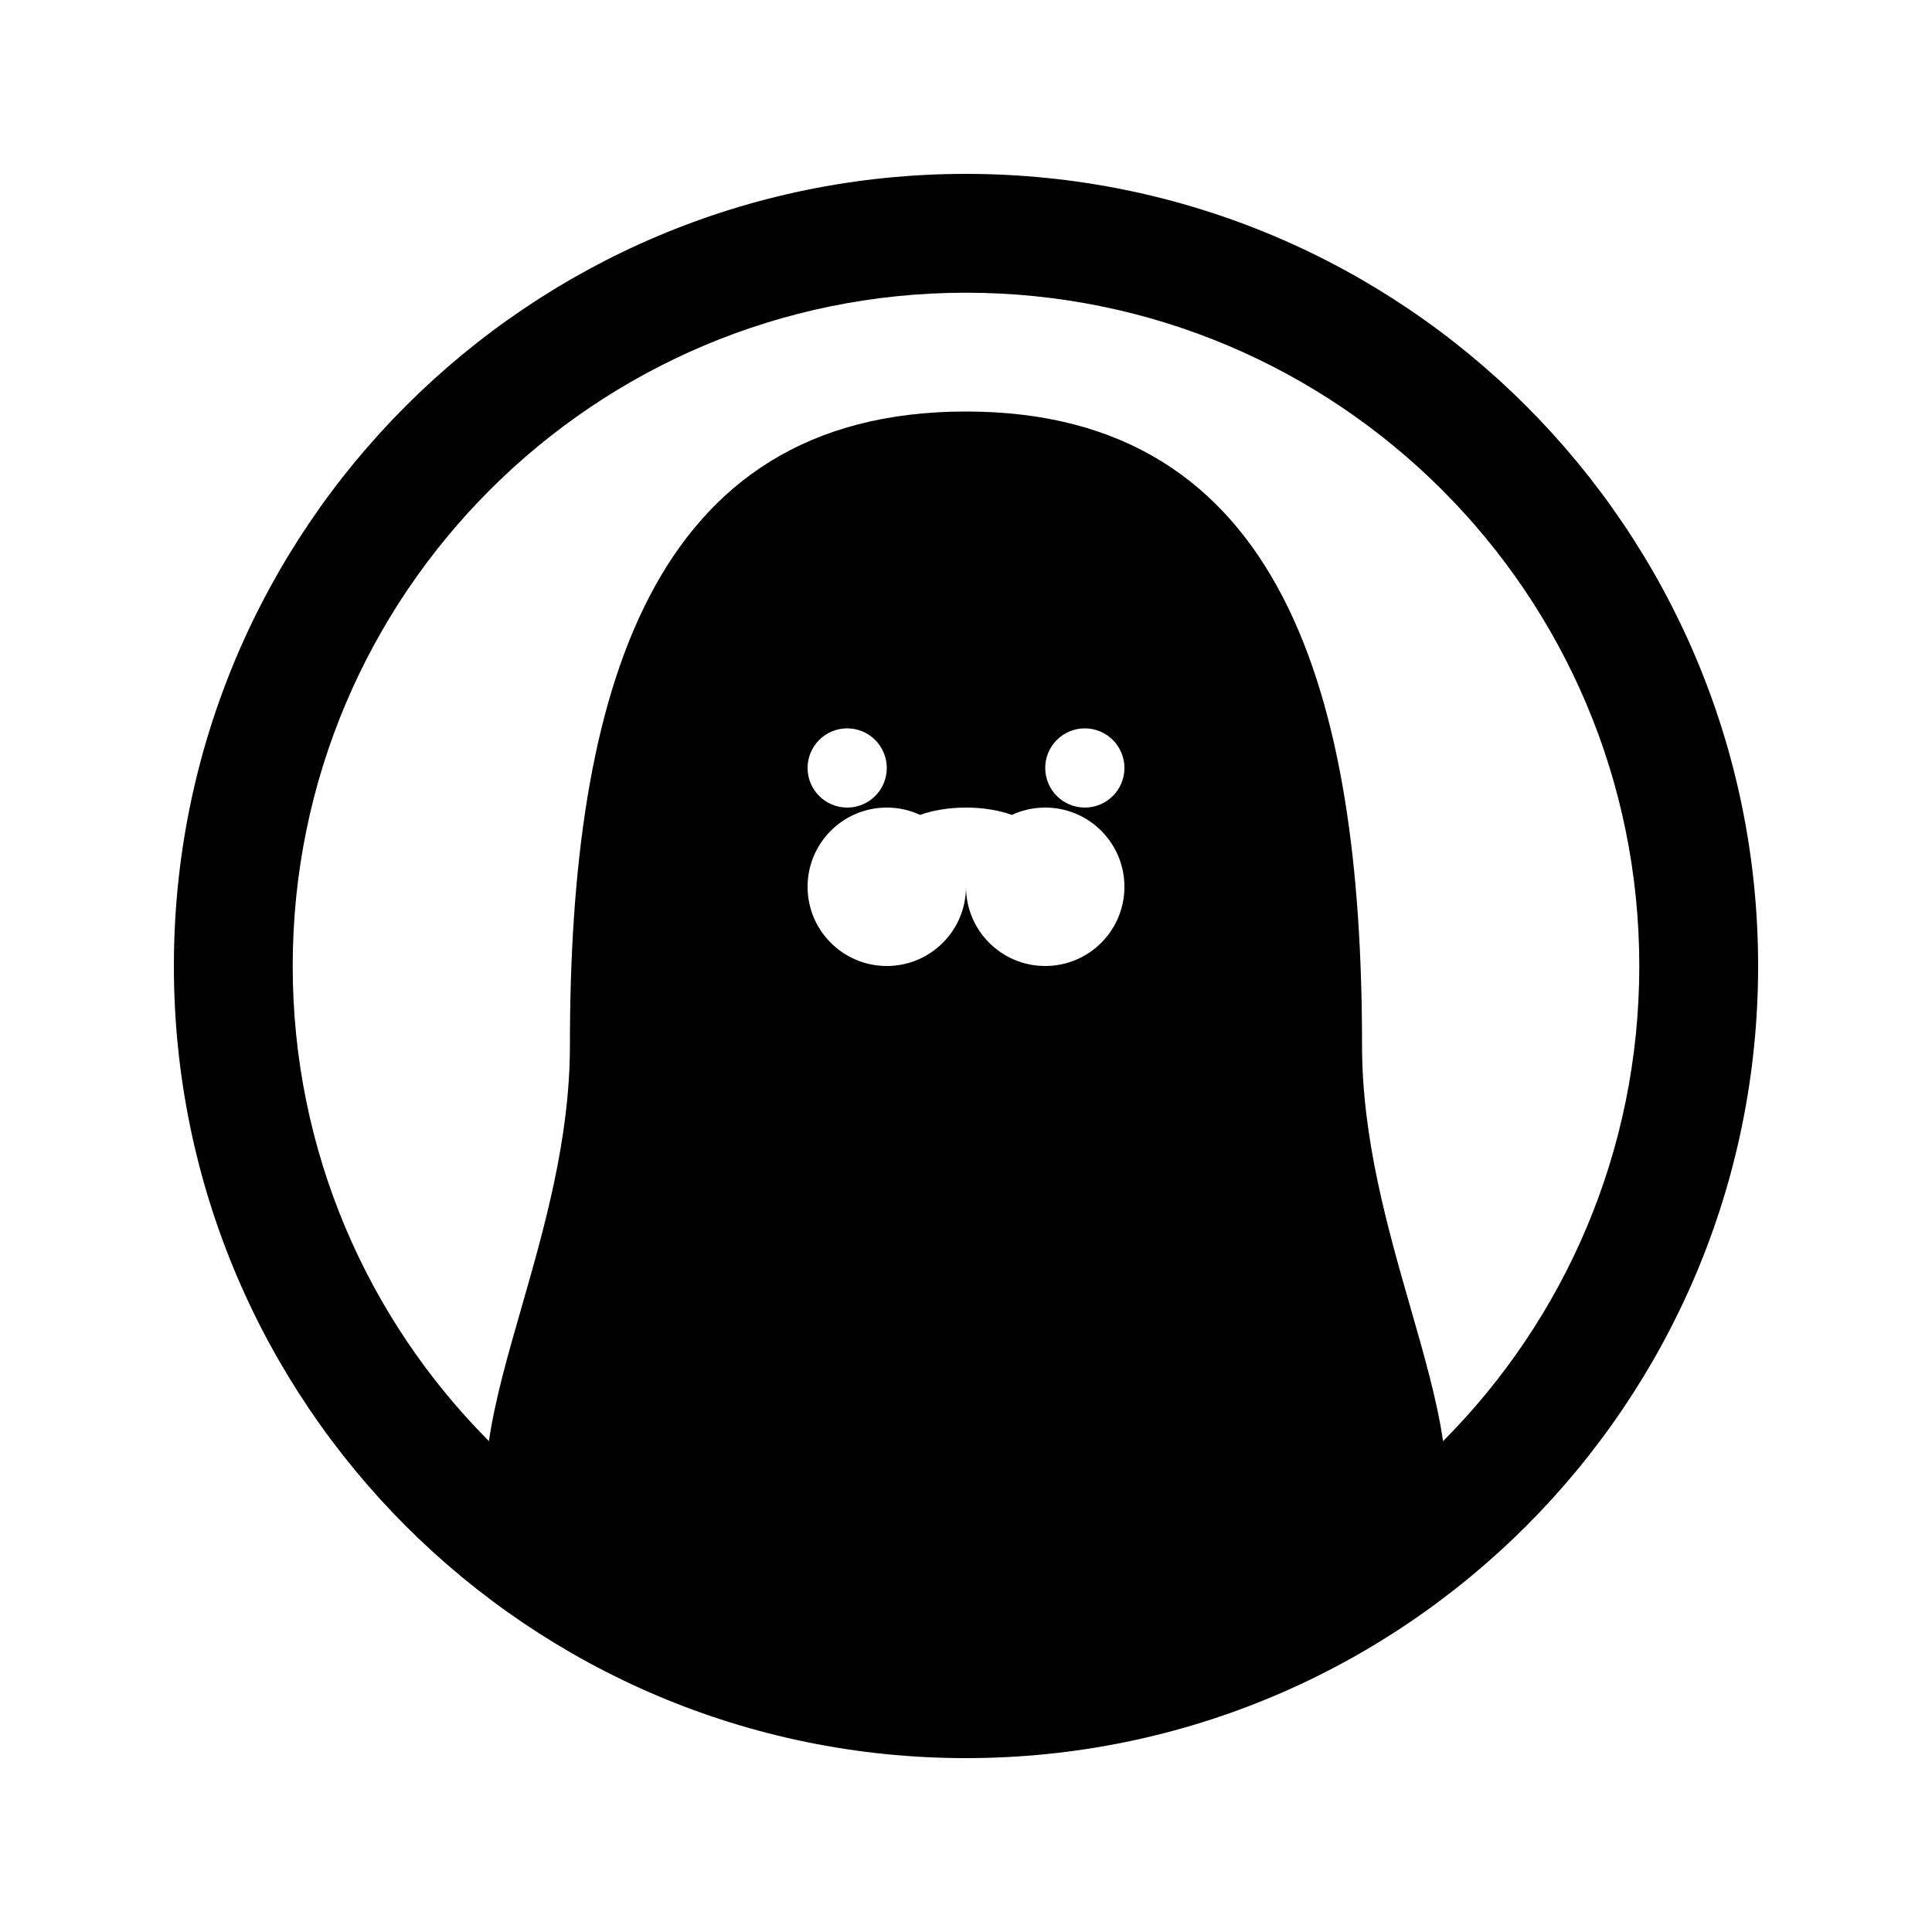
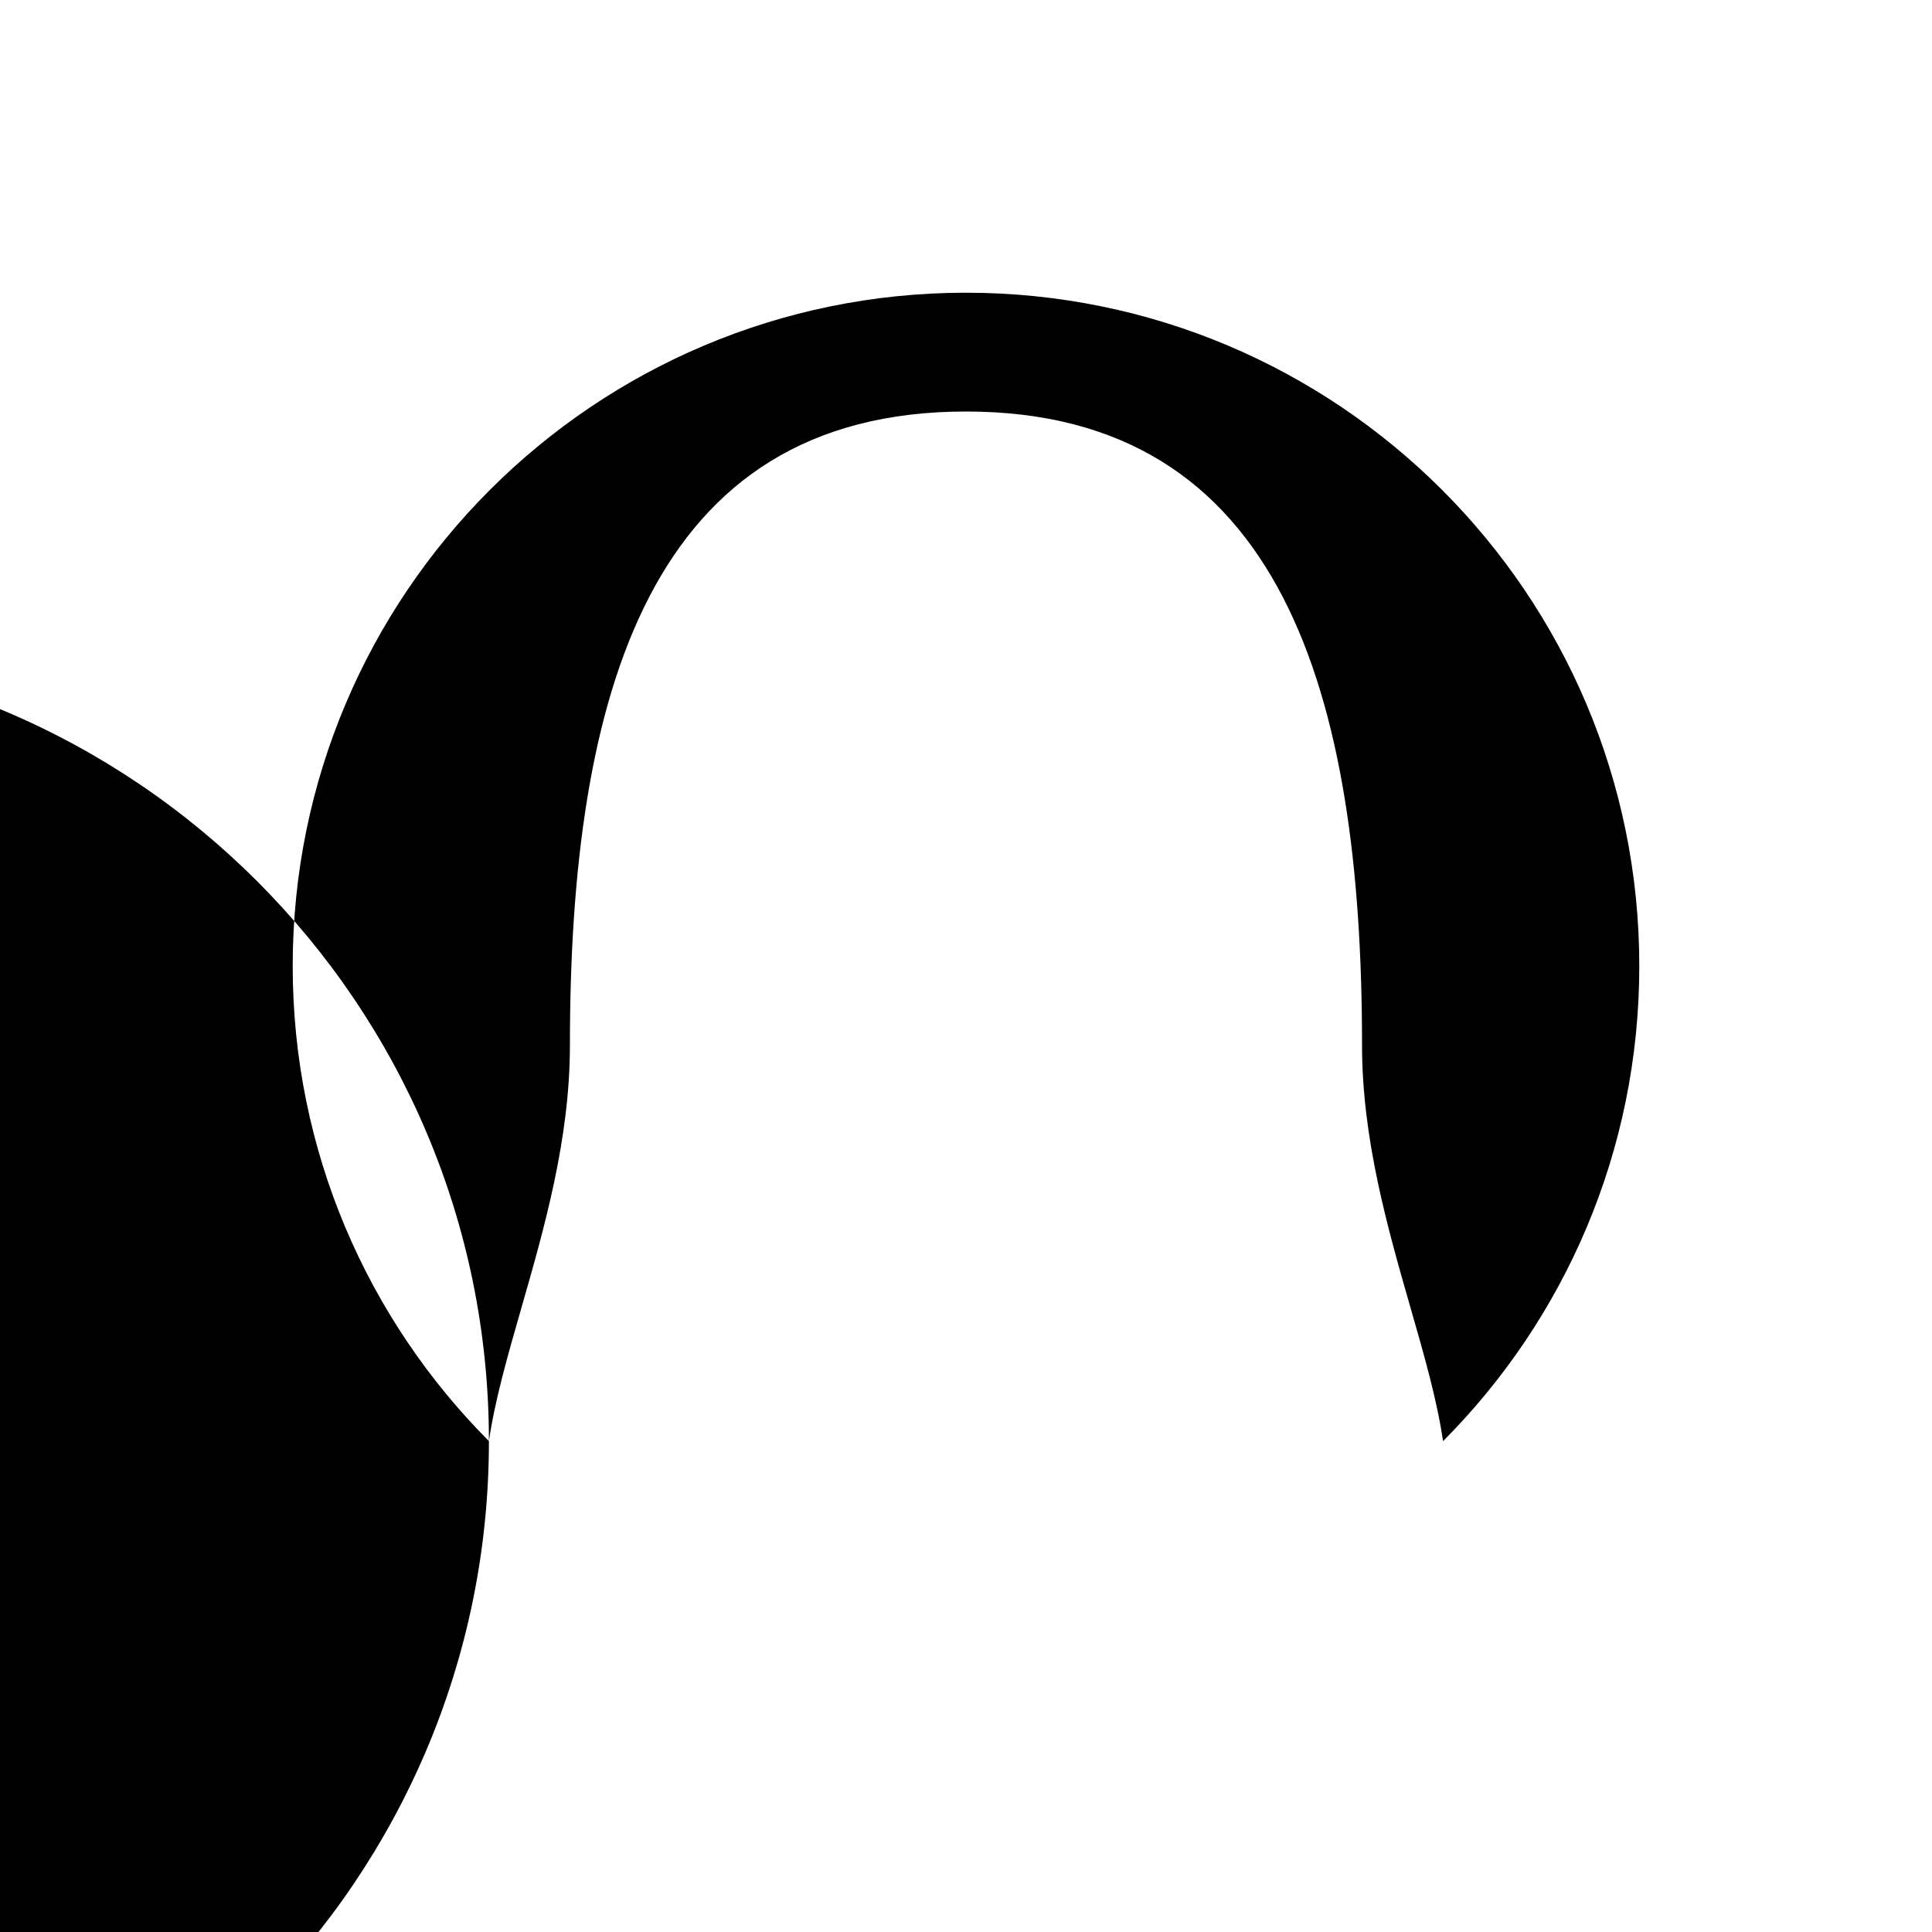
<svg xmlns="http://www.w3.org/2000/svg" fill="#000000" width="800px" height="800px" version="1.1" viewBox="144 144 512 512">
-   <path d="m273.57 525.91c1.559-10.77 4.961-22.621 8.609-35.324 6.09-21.203 12.855-44.77 12.855-69.59 0-92.75 20.984-167.94 104.96-167.94 83.973 0 104.96 75.188 104.96 167.94 0 24.82 6.766 48.387 12.855 69.59 3.648 12.707 7.055 24.562 8.613 35.336 32.141-32.27 52.008-76.773 52.008-125.92 0-98.547-79.887-178.43-178.43-178.43-98.547 0-178.43 79.887-178.43 178.43 0 49.137 19.863 93.637 52 125.91zm336.35-125.91c0 115.93-93.984 209.92-209.92 209.92-115.94 0-209.92-93.984-209.92-209.92 0-115.94 93.984-209.92 209.92-209.92 115.93 0 209.92 93.984 209.92 209.92zm-230.91-52.48c0 5.797-4.699 10.496-10.496 10.496s-10.496-4.699-10.496-10.496 4.699-10.496 10.496-10.496 10.496 4.699 10.496 10.496zm62.977 0c0 5.797-4.699 10.496-10.496 10.496s-10.496-4.699-10.496-10.496 4.699-10.496 10.496-10.496 10.496 4.699 10.496 10.496zm-62.977 52.48c11.594 0 20.992-9.398 20.992-20.992 0 11.594 9.398 20.992 20.992 20.992s20.992-9.398 20.992-20.992-9.398-20.992-20.992-20.992c-3.156 0-6.144 0.695-8.828 1.941-3.434-1.227-7.633-1.941-12.164-1.941-4.535 0-8.734 0.715-12.164 1.941-2.684-1.246-5.676-1.941-8.828-1.941-11.594 0-20.992 9.398-20.992 20.992s9.398 20.992 20.992 20.992z" fill-rule="evenodd" />
+   <path d="m273.57 525.91c1.559-10.77 4.961-22.621 8.609-35.324 6.09-21.203 12.855-44.77 12.855-69.59 0-92.75 20.984-167.94 104.96-167.94 83.973 0 104.96 75.188 104.96 167.94 0 24.82 6.766 48.387 12.855 69.59 3.648 12.707 7.055 24.562 8.613 35.336 32.141-32.27 52.008-76.773 52.008-125.92 0-98.547-79.887-178.43-178.43-178.43-98.547 0-178.43 79.887-178.43 178.43 0 49.137 19.863 93.637 52 125.91zc0 115.93-93.984 209.92-209.92 209.92-115.94 0-209.92-93.984-209.92-209.92 0-115.94 93.984-209.92 209.92-209.92 115.93 0 209.92 93.984 209.92 209.92zm-230.91-52.48c0 5.797-4.699 10.496-10.496 10.496s-10.496-4.699-10.496-10.496 4.699-10.496 10.496-10.496 10.496 4.699 10.496 10.496zm62.977 0c0 5.797-4.699 10.496-10.496 10.496s-10.496-4.699-10.496-10.496 4.699-10.496 10.496-10.496 10.496 4.699 10.496 10.496zm-62.977 52.48c11.594 0 20.992-9.398 20.992-20.992 0 11.594 9.398 20.992 20.992 20.992s20.992-9.398 20.992-20.992-9.398-20.992-20.992-20.992c-3.156 0-6.144 0.695-8.828 1.941-3.434-1.227-7.633-1.941-12.164-1.941-4.535 0-8.734 0.715-12.164 1.941-2.684-1.246-5.676-1.941-8.828-1.941-11.594 0-20.992 9.398-20.992 20.992s9.398 20.992 20.992 20.992z" fill-rule="evenodd" />
</svg>